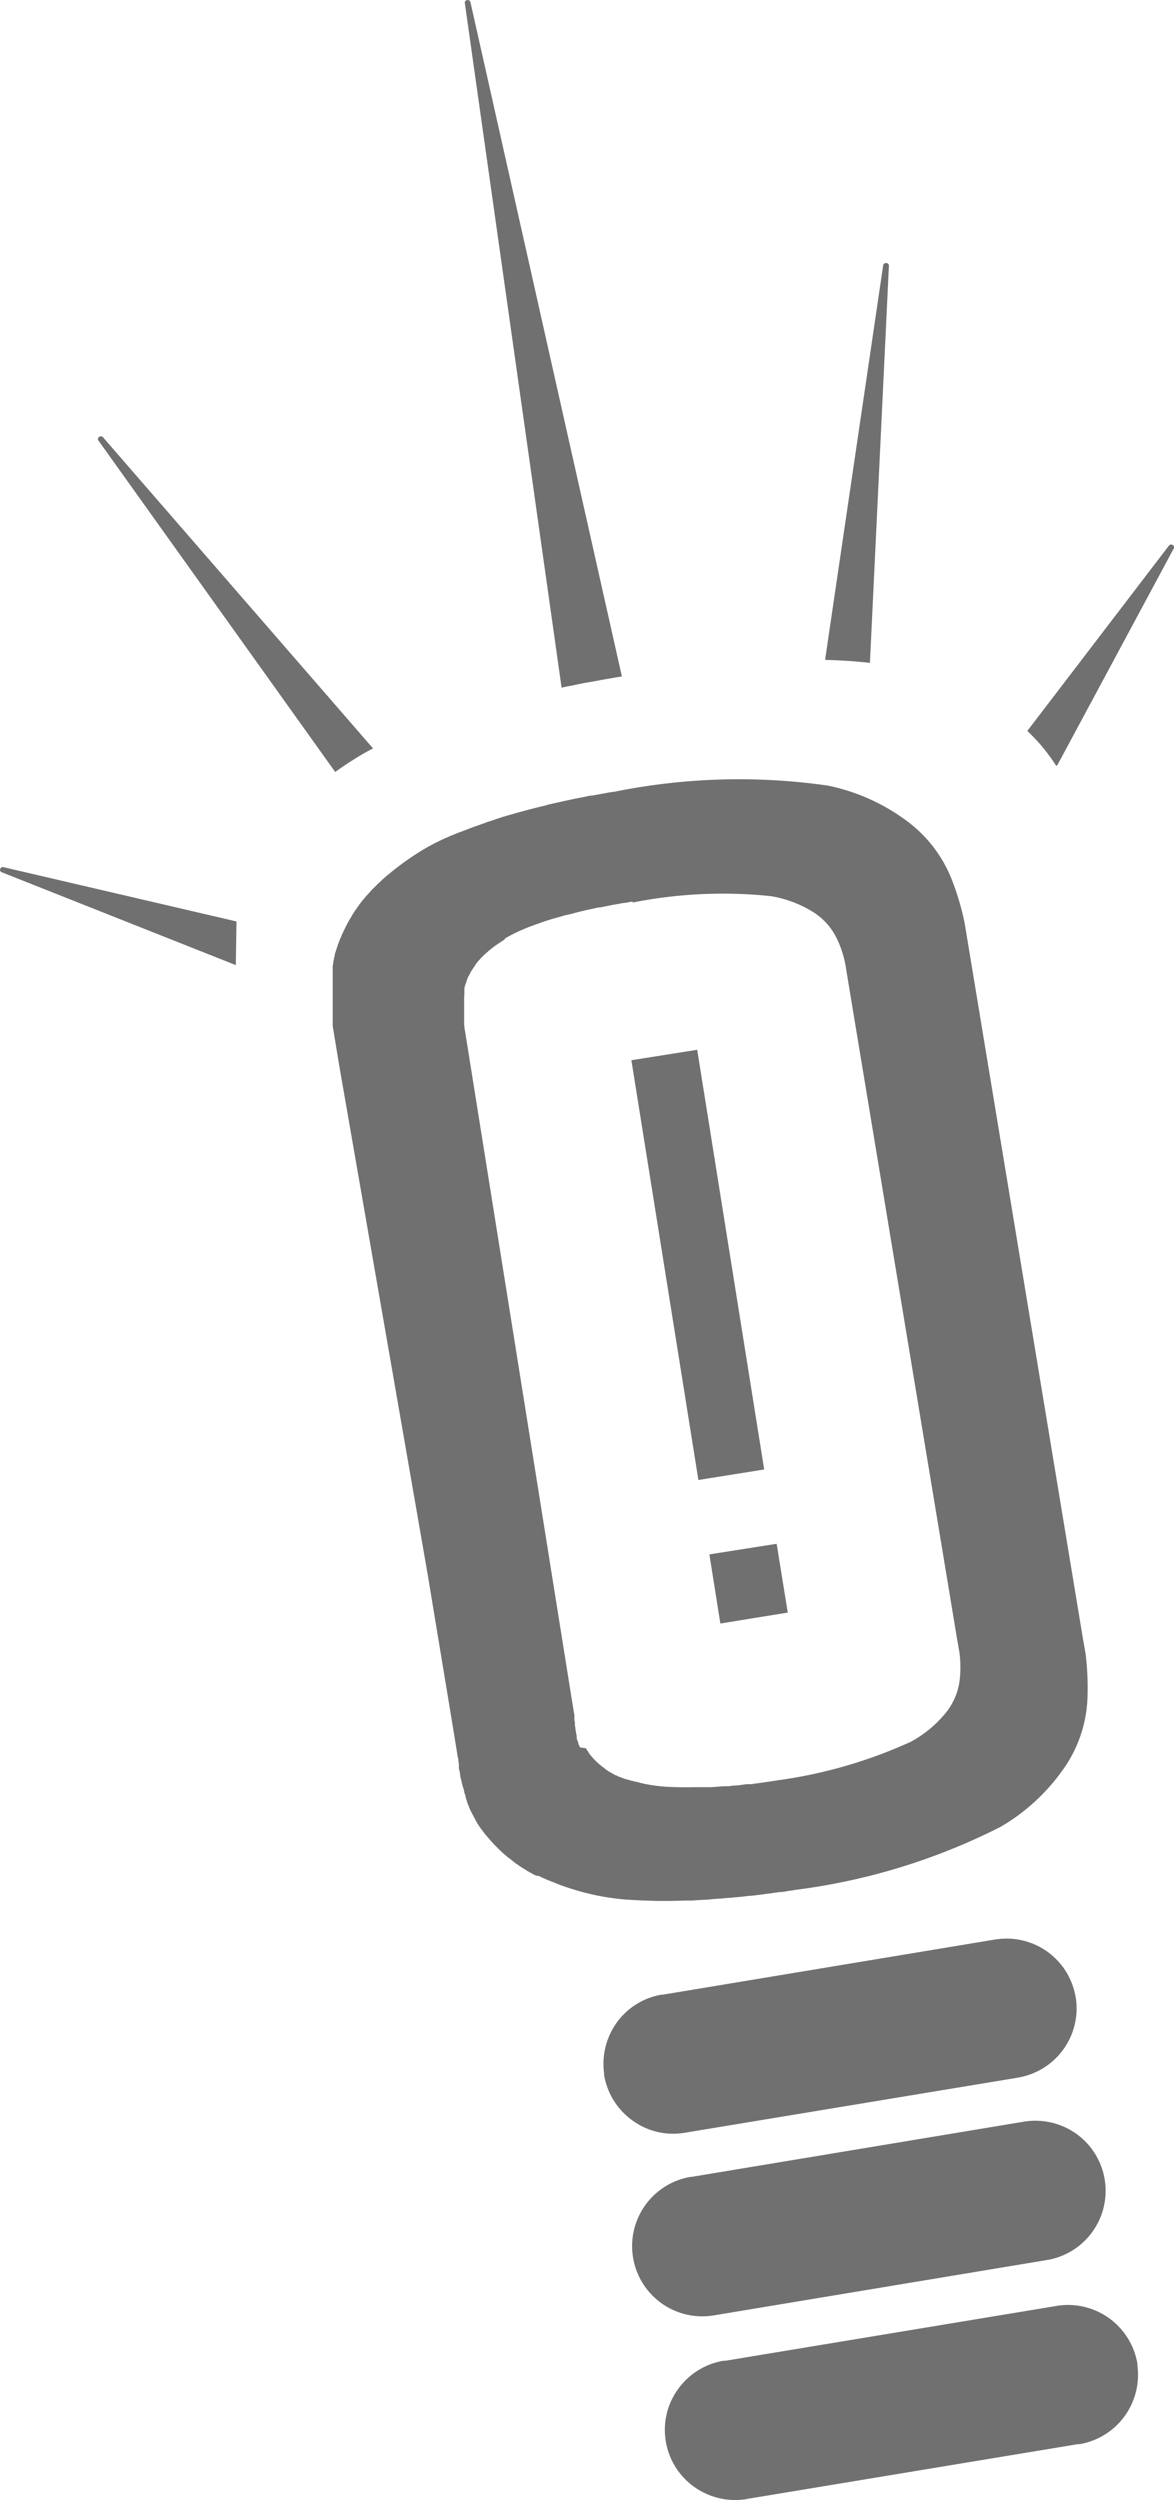
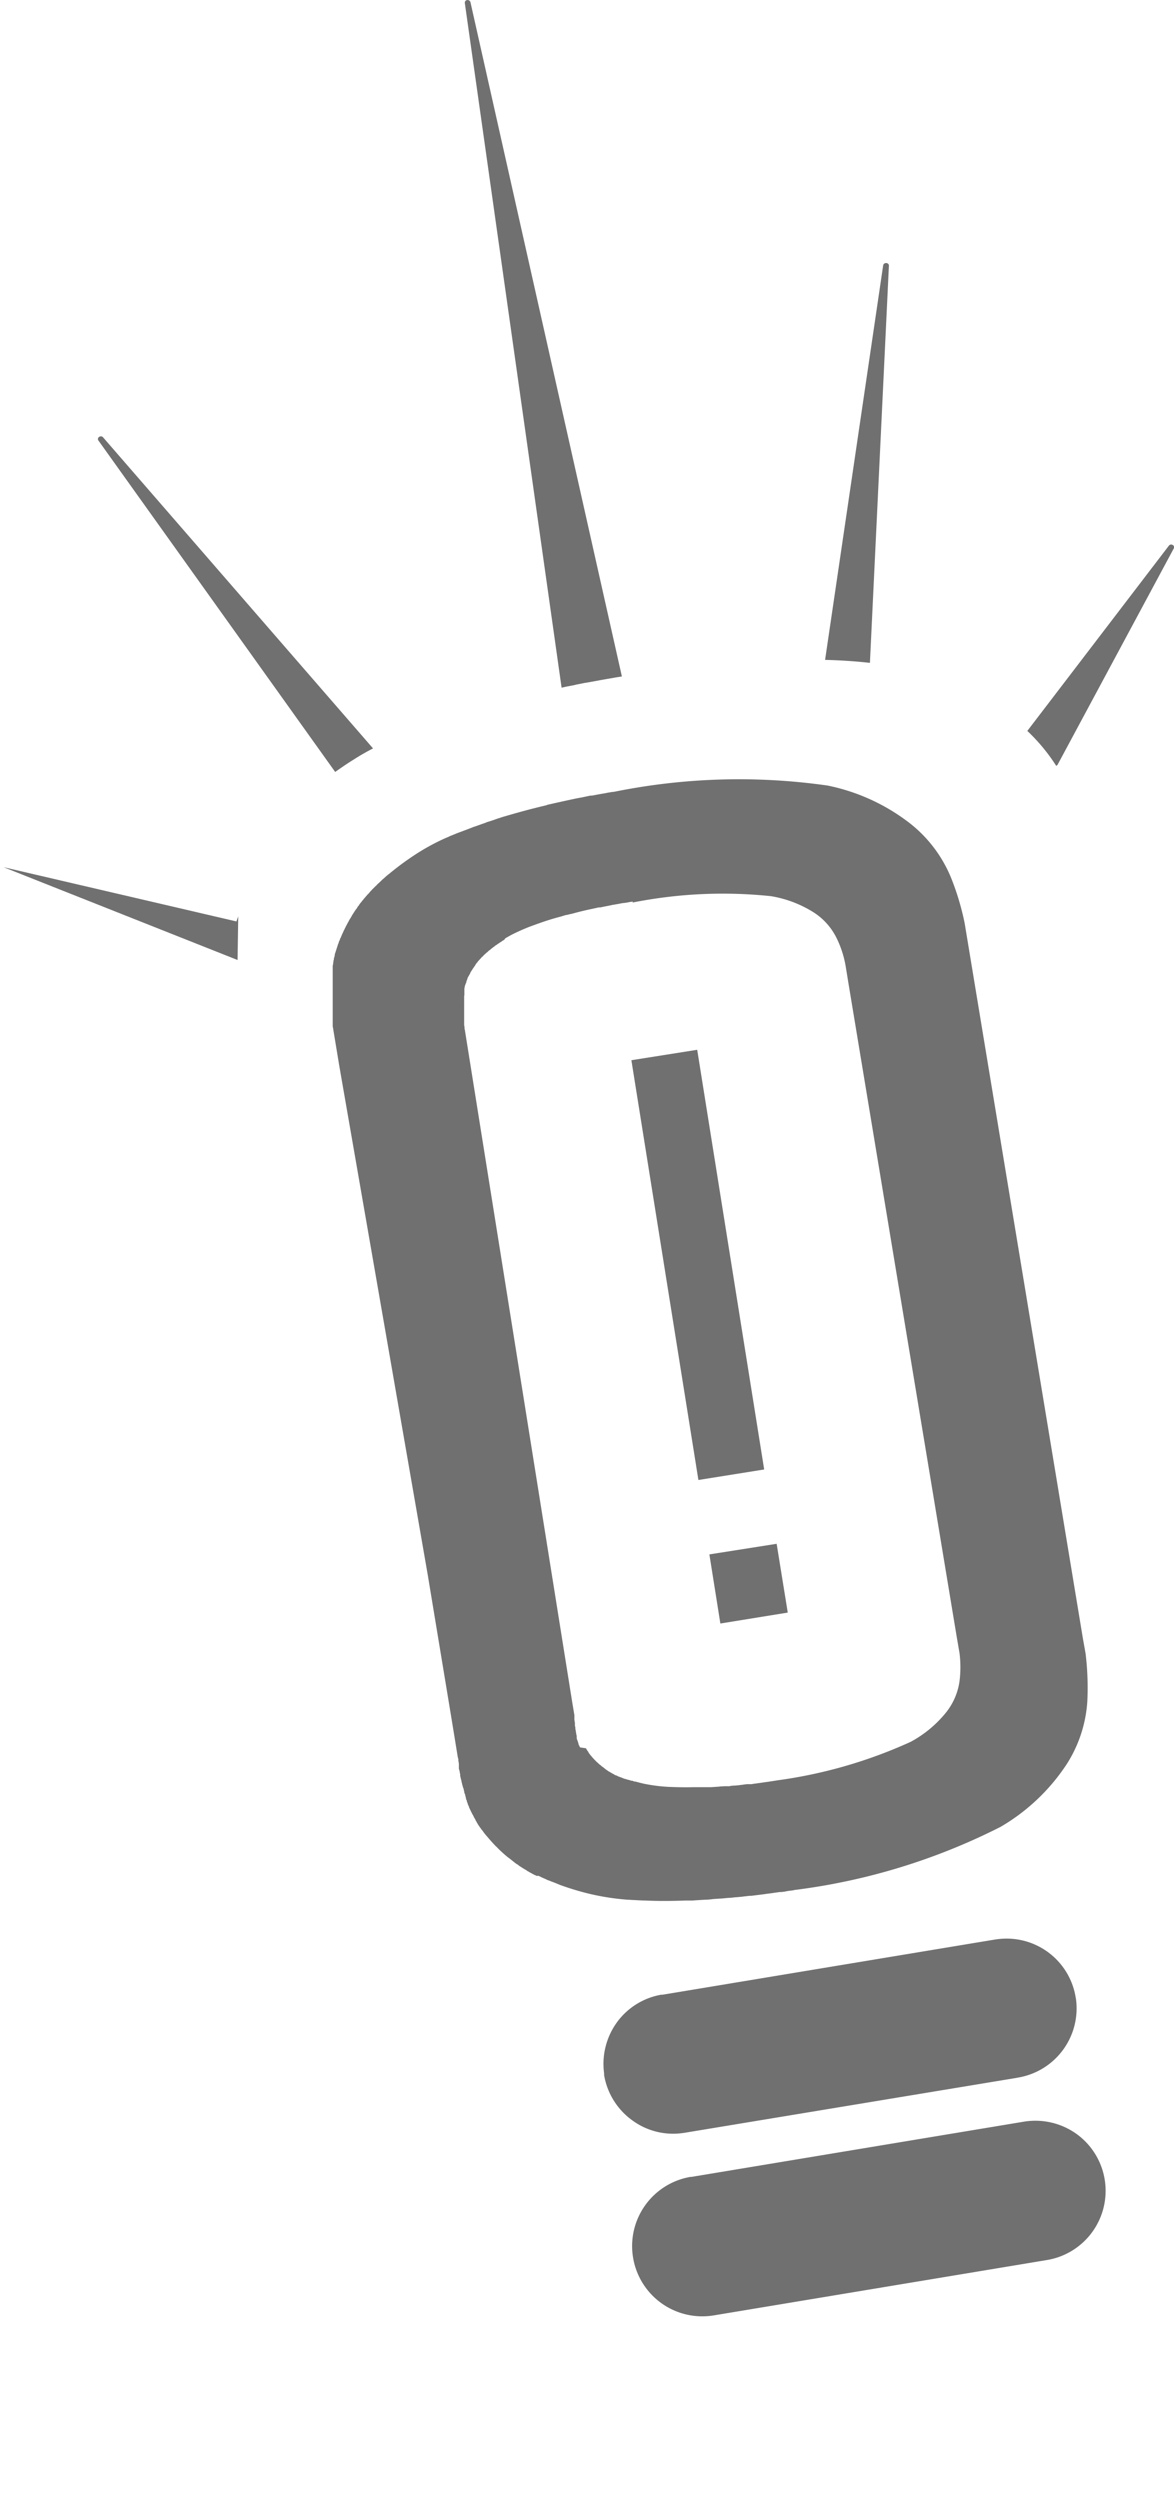
<svg xmlns="http://www.w3.org/2000/svg" width="27.59" height="58.739" viewBox="0 0 27.59 58.739">
  <g id="Grupo_644" data-name="Grupo 644" transform="translate(-1200.41 -2808)">
    <g id="Grupo_643" data-name="Grupo 643">
      <g id="Grupo_427" data-name="Grupo 427" transform="translate(1190.581 2787.073)">
        <path id="Caminho_792" data-name="Caminho 792" d="M25.384,67.792l7.835-1.3.04-.005h0a1.644,1.644,0,0,1,1.849,1.363l.007.037v0a1.649,1.649,0,0,1-1.363,1.85l-.041.008h0l-7.79,1.288-.039.006h-.005a1.619,1.619,0,0,1-1.181-.292,1.65,1.65,0,0,1-.67-1.069l0-.041v0a1.663,1.663,0,0,1,.291-1.184h0a1.636,1.636,0,0,1,1.066-.666Z" fill="#707070" />
        <path id="Caminho_793" data-name="Caminho 793" d="M26.07,72.071l7.829-1.3a1.663,1.663,0,0,1,1.227.288,1.648,1.648,0,0,1-.693,2.964l-7.826,1.3a1.649,1.649,0,0,1-1.9-1.355,1.649,1.649,0,0,1,1.358-1.9Z" fill="#707070" />
-         <path id="Caminho_794" data-name="Caminho 794" d="M26.877,76.389,34.666,75.1l.042-.007h0a1.654,1.654,0,0,1,1.851,1.364l0,.037V76.5A1.653,1.653,0,0,1,35.2,78.349l-.041,0h0l-7.789,1.289-.04.009h-.005a1.661,1.661,0,0,1-1.179-.293h0a1.641,1.641,0,0,1-.67-1.07l-.007-.04v-.006a1.63,1.63,0,0,1,.293-1.18,1.651,1.651,0,0,1,1.072-.669l.04,0Z" fill="#707070" />
        <path id="Caminho_795" data-name="Caminho 795" d="M28.542,65.324l-.012,0-.072.015-.086.01-.062.01-.024.006-.085.012-.024,0-.021,0-.13.018-.056.009-.123.015-.056.009-.145.018h0l-.16.02-.037,0-.128.014-.049.007-.143.013h-.018c-.05.007-.107.013-.16.015h-.009l-.156.015-.018,0-.161.011H26.6c-.053.008-.1.012-.158.016h-.021c-.1.006-.212.012-.314.02h-.016l-.154,0h0c-.322.012-.637.015-.932,0h0c-.1,0-.192-.007-.286-.012v0c-.045,0-.089-.006-.132-.007l-.008,0a5.777,5.777,0,0,1-.865-.131,6.323,6.323,0,0,1-.728-.218h0l-.033-.014h0l-.063-.026h0l-.065-.025h0l-.033-.012h0c-.032-.014-.065-.026-.1-.038h0l-.03-.016h0l-.094-.041h0l-.027-.014h0l-.061-.028h0L22.446,65h0l-.028-.013h0l-.032-.014h0l-.028-.015h0l-.028-.015h0l-.028-.016h0l-.028-.014h0l-.026-.017h0l-.028-.014h0l-.025-.02h0l-.025-.013h0l-.029-.018-.025-.014h0l-.028-.019-.023-.015h0l-.026-.015h0l-.026-.021h0l-.022-.017h0l-.027-.014h0l-.048-.037h0c-.054-.044-.1-.081-.158-.123-.082-.068-.159-.137-.228-.207h0a.779.779,0,0,0-.058-.057h0c-.068-.071-.133-.144-.191-.214h0l-.033-.037h0l-.018-.022h0c-.014-.017-.03-.038-.045-.06l-.013-.018h0l-.016-.021h0l-.017-.018-.012-.021h0l-.016-.019h0l-.014-.021-.014-.021-.014-.018-.011-.021-.012-.02-.012-.02-.011-.022-.014-.019h0L21,63.674h0l-.011-.019-.015-.022-.009-.019h0l-.01-.023-.011-.021h0l-.011-.016h0l-.012-.024c-.009-.02-.021-.039-.031-.063l-.011-.023-.009-.019-.01-.02h0l-.009-.021h0l-.005-.023h0l-.011-.019-.01-.022-.006-.021-.007-.024-.012-.022,0-.019-.007-.019h0l-.012-.019h0l0-.025-.009-.019,0-.019-.01-.021,0-.02h0l-.01-.021-.007-.017h0l-.006-.023h0l0-.018-.009-.02h0l0-.018h0l-.007-.021h0l-.006-.019h0l-.006-.018h0l-.009-.02h0l0-.014h0l-.007-.02h0l-.007-.019h0l0-.016h0l-.009-.019h0l0-.018h0l-.007-.016h0l0-.019h0l-.006-.017h0l-.007-.017,0-.015h0l-.008-.019h0l0-.017h0l-.007-.016,0-.016h0l0-.014,0-.017h0l-.007-.017,0-.017h-.005v-.016h0l0-.012h0l-.005-.017-.006-.017h0V62.5h0l-.008-.016,0-.014,0-.012h0l0-.018h0l0-.012,0-.018h0l0-.011,0-.015,0-.014,0-.012h0l-.005-.016v-.012l0-.013-.007-.011v-.012l0-.014v-.024l-.006-.014v-.013l-.006-.01-.14-.86-.57-3.447L17.8,45.954h0l-.147-.891h0l-.005-.016h0v-.012h0l0-.011h0l0-.014V45h0v-.013h0v-.01l0-.016h0v-.013h0l0-.013h0l0-.014h0l0-.016v-.013h0V44.86h0l0-.01,0-.016v-.029h0l0-.015,0-.015h0l0-.017h0V44.7h0l0-.019v-.015h0l0-.014v-.037h0v-.035l0-.015v-.021h0v-.018l0-.034,0-.038v-.037h0v-.02h0v-.019h0v-.181h0v-.019h0v-.023h0v-.019h0v-.024h0l0-.021v-.022h0l0-.022h0v-.022h0V44h0l0-.024v-.02h0V43.93h0v-.022h0l0-.02v0l0-.023h0v-.021h0v-.025h0l0-.02h0l0-.023,0-.024,0-.024v-.02l0-.025h0l0-.024,0-.023h0v-.022l.006-.021.005-.028,0-.021h0l.007-.025,0-.024h0l.009-.021,0-.025h0l.006-.021h0l.007-.023h0l.007-.024h0l0-.025h0l.007-.024.008-.023h0l.007-.023h0l.007-.021h0l.009-.028h0l.007-.023h0l.007-.021.016-.049.007-.026h0l.011-.022h0l.015-.049h0L17.818,43h0l.006-.025h0l.015-.023h0l.007-.021h0c.011-.024.021-.051.032-.074h0l.012-.023h0a.424.424,0,0,1,.035-.074h0l.009-.023h0l.015-.026h0l.009-.023h0l.016-.026h0c.011-.025.025-.049.039-.074h0l.026-.049h0c.019-.03.04-.062.056-.093s.042-.067.062-.1h0l.033-.049h0l.019-.023h0l.016-.024h0l.013-.026h0l.022-.022h0l.014-.026.02-.026.017-.021.021-.025.018-.025.021-.022.017-.024.023-.024.018-.023.022-.024.02-.024.024-.021.021-.028.02-.022.021-.022.023-.025h0l.022-.022h0l.023-.022h0l.023-.024h0l.026-.023h0L18.7,41.7h0l.026-.023h0l.023-.021h0l.051-.049h0l.023-.023h0l.029-.023h0a1.4,1.4,0,0,1,.132-.112h0l.025-.022h0l.028-.022h0a6.713,6.713,0,0,1,.616-.443,5.153,5.153,0,0,1,.651-.348l0,0a1.267,1.267,0,0,0,.12-.054l.006,0c.037-.016.082-.033.123-.051v0c.133-.051.27-.1.407-.155l0,0c.1-.032.19-.068.289-.1v-.005c.1-.029.2-.063.3-.1h.009c.048-.018.095-.033.146-.047h0c.309-.091.634-.179.97-.258l.009-.007c.219-.05.444-.1.67-.148l.023-.005.147-.027.026-.006.157-.033h.012l.026,0c.1-.019.2-.038.3-.054l.057-.012.125-.021.025,0h0v0a14.765,14.765,0,0,1,5.026-.149,4.67,4.67,0,0,1,1.952.9,3.142,3.142,0,0,1,.953,1.272,6.16,6.16,0,0,1,.317,1.06l2.781,16.817.061.342a6.67,6.67,0,0,1,.041,1.125A3.1,3.1,0,0,1,34.9,62.37a4.682,4.682,0,0,1-1.556,1.476,14.76,14.76,0,0,1-4.8,1.478ZM24.7,42.108v0l-.056.008-.037.006-.016.005-.059.009-.042.006-.013,0-.082.014-.021.006h-.007l-.058.01-.049.009h-.009l-.105.022h0l-.107.021,0,0h0l-.1.021-.012,0H23.9l-.093.021-.009,0-.012.005c-.179.036-.358.079-.528.127l-.011,0-.1.025h0l-.016,0-.078.024h-.007l-.012.007c-.135.034-.261.072-.382.111h0c-.126.042-.246.086-.361.128l0,0a4.6,4.6,0,0,0-.458.205h0l-.126.071h0L21.683,43h0l-.012.012h0l-.018.009-.016.009h0l-.031.024h0l-.016.008h0l-.016.011h0l-.016.011h0l-.014.01h0l-.016.009h0l-.015.011h0l-.013.011-.017.008h0l-.014.011-.028.023h0l-.016.01h0l-.014.011h0l-.013.01h0l-.015.014-.014.007-.011.013-.014.012-.011.007-.018.012-.011.011-.011.012-.014.012-.015.009h0l-.011.014h0l-.014.009h0l-.009.012-.014.009-.009.011-.015.012-.009.014-.011.01h0l-.015.011h0l-.008.01h0l-.013.011h0l-.009.015-.013.009-.007.012h0l-.012.01h0l-.012.014h0l-.009.011h0l-.012.012h0l-.009.012h0l-.007.013h0l-.012.009h0l-.008.014h0l-.012.012h0L21,43.6h0l-.026.039h0a.374.374,0,0,0-.025.036h0l-.009.011-.007.012h0l-.007.013h0l-.008.011h0l-.009.015h0l-.009.012h0l-.007.011h0l-.007.013h0l-.007.013h0l0,.011h0l-.01.013h0l-.005.012h0l-.009.011h0l-.005.014h0l-.007.012h0l-.007.009h0l-.007.013-.006.012h0l-.007.016,0,.008v0l-.007.013h0l0,.011h0l-.007.012h0l-.005.013h0l-.007.013h0l0,.011,0,.013h0l-.01.014h0l0,.008h0l-.007.013h0l-.007.014v.012h0l-.007.014-.007.012,0,.009,0,.011h0l-.005.012,0,.014-.005.013h0l0,.01h0l0,.012,0,.012h0l0,.011,0,.014,0,.013,0,.01,0,.014h0l0,.012,0,.01h0l0,.014h0v.013l0,.007v0l0,.009h0l-.005.012h0l0,.012h0l0,.015h0v.011h0v.013h0l0,.01h0v.012h0l0,.012h0l0,.012h0l0,.014h0v.008h0v.011h0v.014h0l0,.011h0v.013h0V44.5h0v.013h0v.008h0v.016h0l0,.033h0l0,.024h0V44.6h0l0,.01h0v.022h0v.013h0v.023l0,.007v.091l0,.01v.009h0v.024h0l0,.02h0v.012l0,.022h0v.008h0l0,.014V44.9h0v.021h0v.013h0v.009h0v.012h0l0,.019h0v.01h0v.011h0c0,.023.007.045.009.07h0v.029h0a.578.578,0,0,1,.014.07l.049.307L23.27,60.875l.051.307.007.038h0v.013h0l0,.019h0l0,.03h0l0,.008h0l0,.008h0l0,.015h0l0,.008h0l0,.01h0l0,.008h0l.005.011h0v.011h0l0,.007h0v.011h0l.007.011h0v.01h0l0,.011h0v.011h0l0,.008h0v.009l0,.012h0l0,.009h0v.009h0l.005.014h0l0,.008h0V61.5l.006.01h0l0,.01,0,.008h0l0,.01,0,.012,0,.01h0l.008.011,0,.011,0,.009,0,.012h0l.005.008,0,.012h0l.005.011h0l0,.009,0,.01v.012h0l.008.011,0,.013h0l0,.007.005.012,0,.008h0l0,.013h0l0,.011h0l0,.012h0l0,0h0l0,.014h0l.005.009h0l0,.014h0l.007.012h0l.005.009h0l0,.011h0l.005.01h0l.007.013h0l0,.008h0l.005.01h0l0,.012h0l.007.01,0,.009h0l.005.012h0l0,.012h0l.006.01.006.01h0l.008.01h0v.014h0l.008.007h0l.007.012L23.6,62l.011.018h0l.005.012.007.011.006.01.01.01.005.01.007.01.009.009,0,.008.006.014.007.008.01.008h0l.007.015h0l.007.008h0l.009.01.007.011.009.007.009.011.008.01.007.009.009.01.009.009.007.012.012.007.007.01.009.011.007.006h0l.01.011.011.01h0l.009.008h0l.007.011.009.008h0l.015.009.006.008.012.011h0l.01.009h0l.009.007.009.008h0l.009.011h0l.015.008h0l.03.026h0l.014.012h0l.044.03.009.01h0l.035.028h0a.7.7,0,0,1,.06.042h0l.026.013h0l.012.008.025.014.016.01h0l.024.013h0l.014.007h0l.013.008h0l.012.008h0l.017.008h0l.014.007.013,0h0l.015.01h0l.016.006.012.008.016.007.014,0h0l.011.011.014,0h0l.019.008h0l.013.006h0l.017.007h0l.014.005h0l.016.007.019.007h0l.014,0h0l.012.008h0l.018,0h0l.016.009h0l.017.005h0l.016,0h0l.035.013h0l.028.008v0l.021,0h0l.016.005h0l.016.009h0l.032.007h0l.02,0h0l.018.007h0c.023.006.049.011.072.019h0l.053.012h0l.038.01h0l.042.008a3.8,3.8,0,0,0,.551.068c.179.007.367.012.572.007h0l.1,0h0l.095,0,.007,0h.013l.082,0,.014,0,.091,0h.016l.193-.013.026-.005.025,0,.077-.005h.009l.026,0,.053,0,.033,0L27,62.883l.082-.007h.011l.016,0,.056-.006h.017l.037-.006.059-.007.053-.008.053-.006.054,0,0,0,.053,0,.056-.01h0l.059-.007h0c.074-.011.146-.02.221-.032l.058-.007c.07-.013.142-.021.214-.034v0a11.169,11.169,0,0,0,3.135-.906,2.738,2.738,0,0,0,.823-.682,1.513,1.513,0,0,0,.322-.744,2.662,2.662,0,0,0,0-.653l-.065-.378-2.552-15.4-.062-.38a2.4,2.4,0,0,0-.214-.651,1.5,1.5,0,0,0-.54-.6,2.708,2.708,0,0,0-1-.378,10.864,10.864,0,0,0-3.251.15Z" fill="#707070" />
        <path id="Caminho_796" data-name="Caminho 796" d="M23.027,37.085,20.753,21a.062.062,0,0,1,.061-.072.07.07,0,0,1,.071.05h0l3.559,15.841-.135.022h0l-.039.007-.163.028-.079.014c-.133.023-.263.05-.4.072l-.034.007h-.014l-.215.043-.03.009-.2.038-.03.007-.082.018Z" fill="#707070" />
        <path id="Caminho_797" data-name="Caminho 797" d="M29.219,36.431l1.365-9.27a.066.066,0,0,1,.077-.053.059.059,0,0,1,.058.066L30.273,36.5c-.324-.036-.678-.061-1.054-.07Z" fill="#707070" />
        <path id="Caminho_798" data-name="Caminho 798" d="M33.971,38.1,37.3,33.745a.067.067,0,0,1,.092-.012.057.057,0,0,1,.022.078l-2.728,5.077a.061.061,0,0,1-.036.03,4.321,4.321,0,0,0-.677-.818Z" fill="#707070" />
        <path id="Caminho_799" data-name="Caminho 799" d="M27.788,55.45l-1.546.247-1.575-9.862,1.547-.245,1.574,9.86Zm.293,1.746.261,1.616-1.584.257L26.5,57.445l1.581-.249Z" fill="#707070" />
        <path id="Caminho_800" data-name="Caminho 800" d="M12.25,31.2l6.346,7.31a5.358,5.358,0,0,0-.473.273c-.147.091-.284.186-.417.28l-5.563-7.785v0a.058.058,0,0,1,.011-.083.072.072,0,0,1,.1.008Z" fill="#707070" />
-         <path id="Caminho_801" data-name="Caminho 801" d="M15.385,42.575,9.912,41.3a.061.061,0,0,0-.076.037.06.06,0,0,0,.035.083l5.5,2.181.016-1.026Zm-4.67-.96,4.652,1.845-4.652-1.845Z" fill="#707070" />
+         <path id="Caminho_801" data-name="Caminho 801" d="M15.385,42.575,9.912,41.3l5.5,2.181.016-1.026Zm-4.67-.96,4.652,1.845-4.652-1.845Z" fill="#707070" />
      </g>
    </g>
  </g>
</svg>